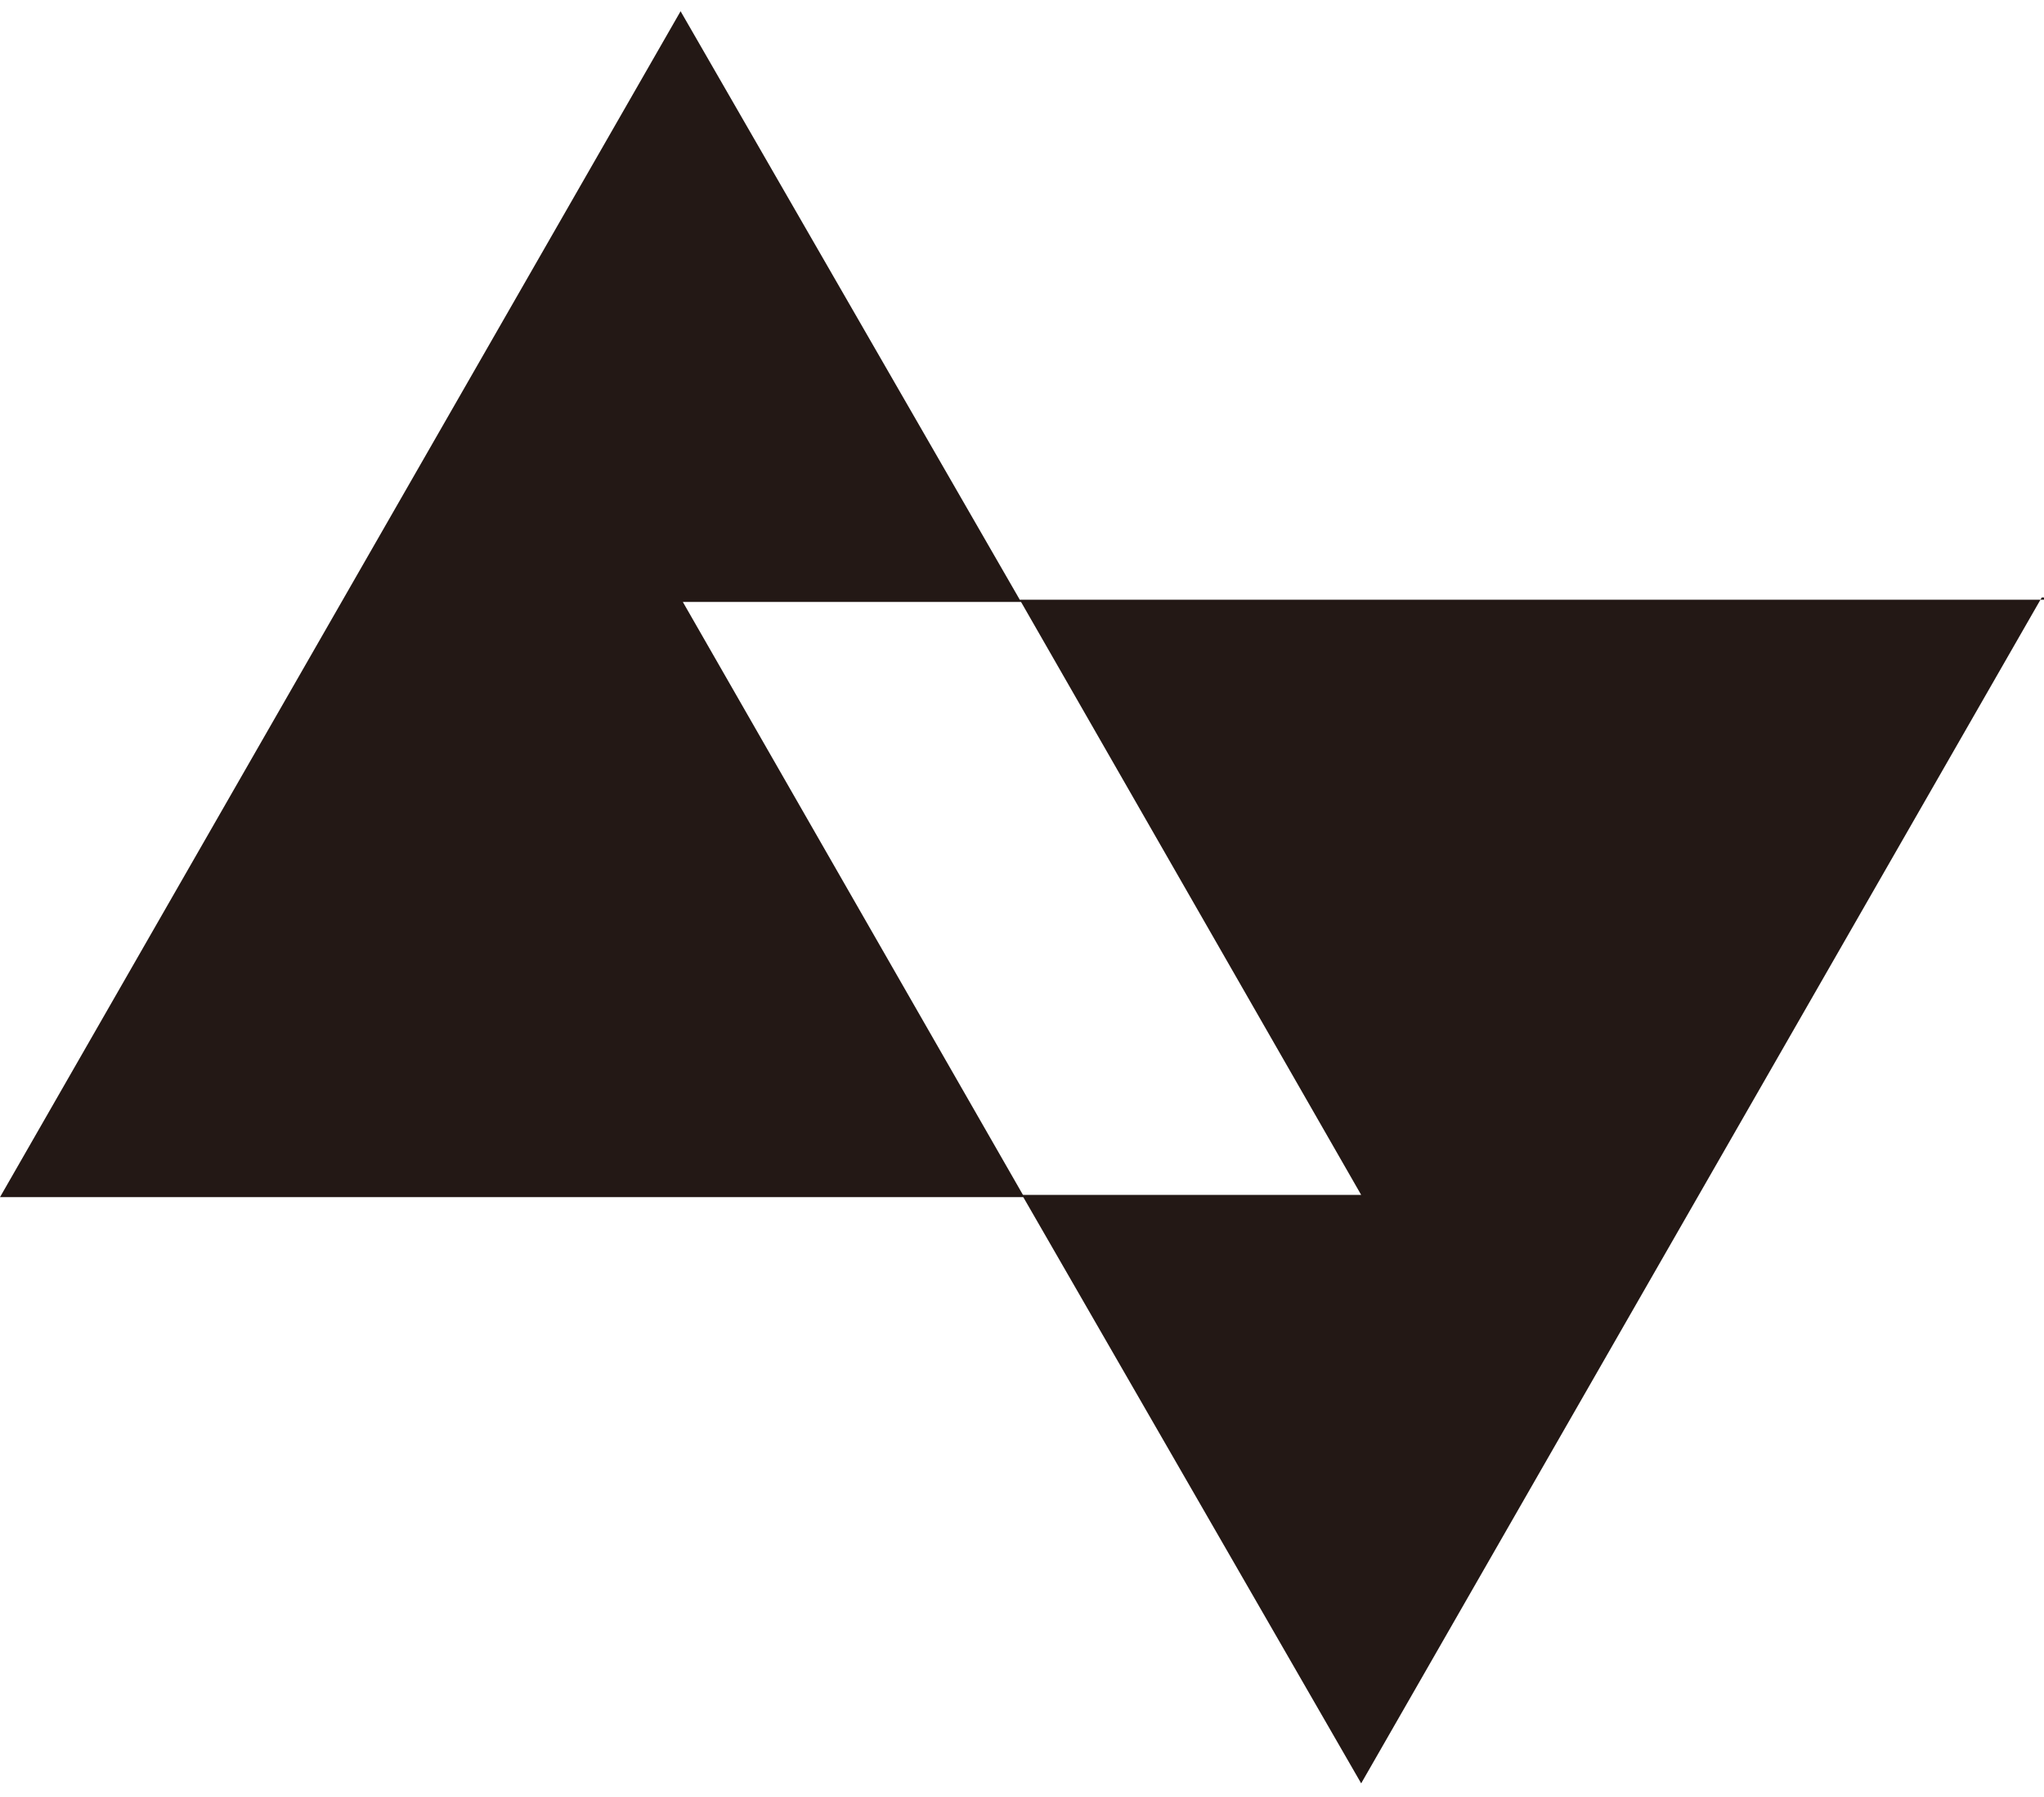
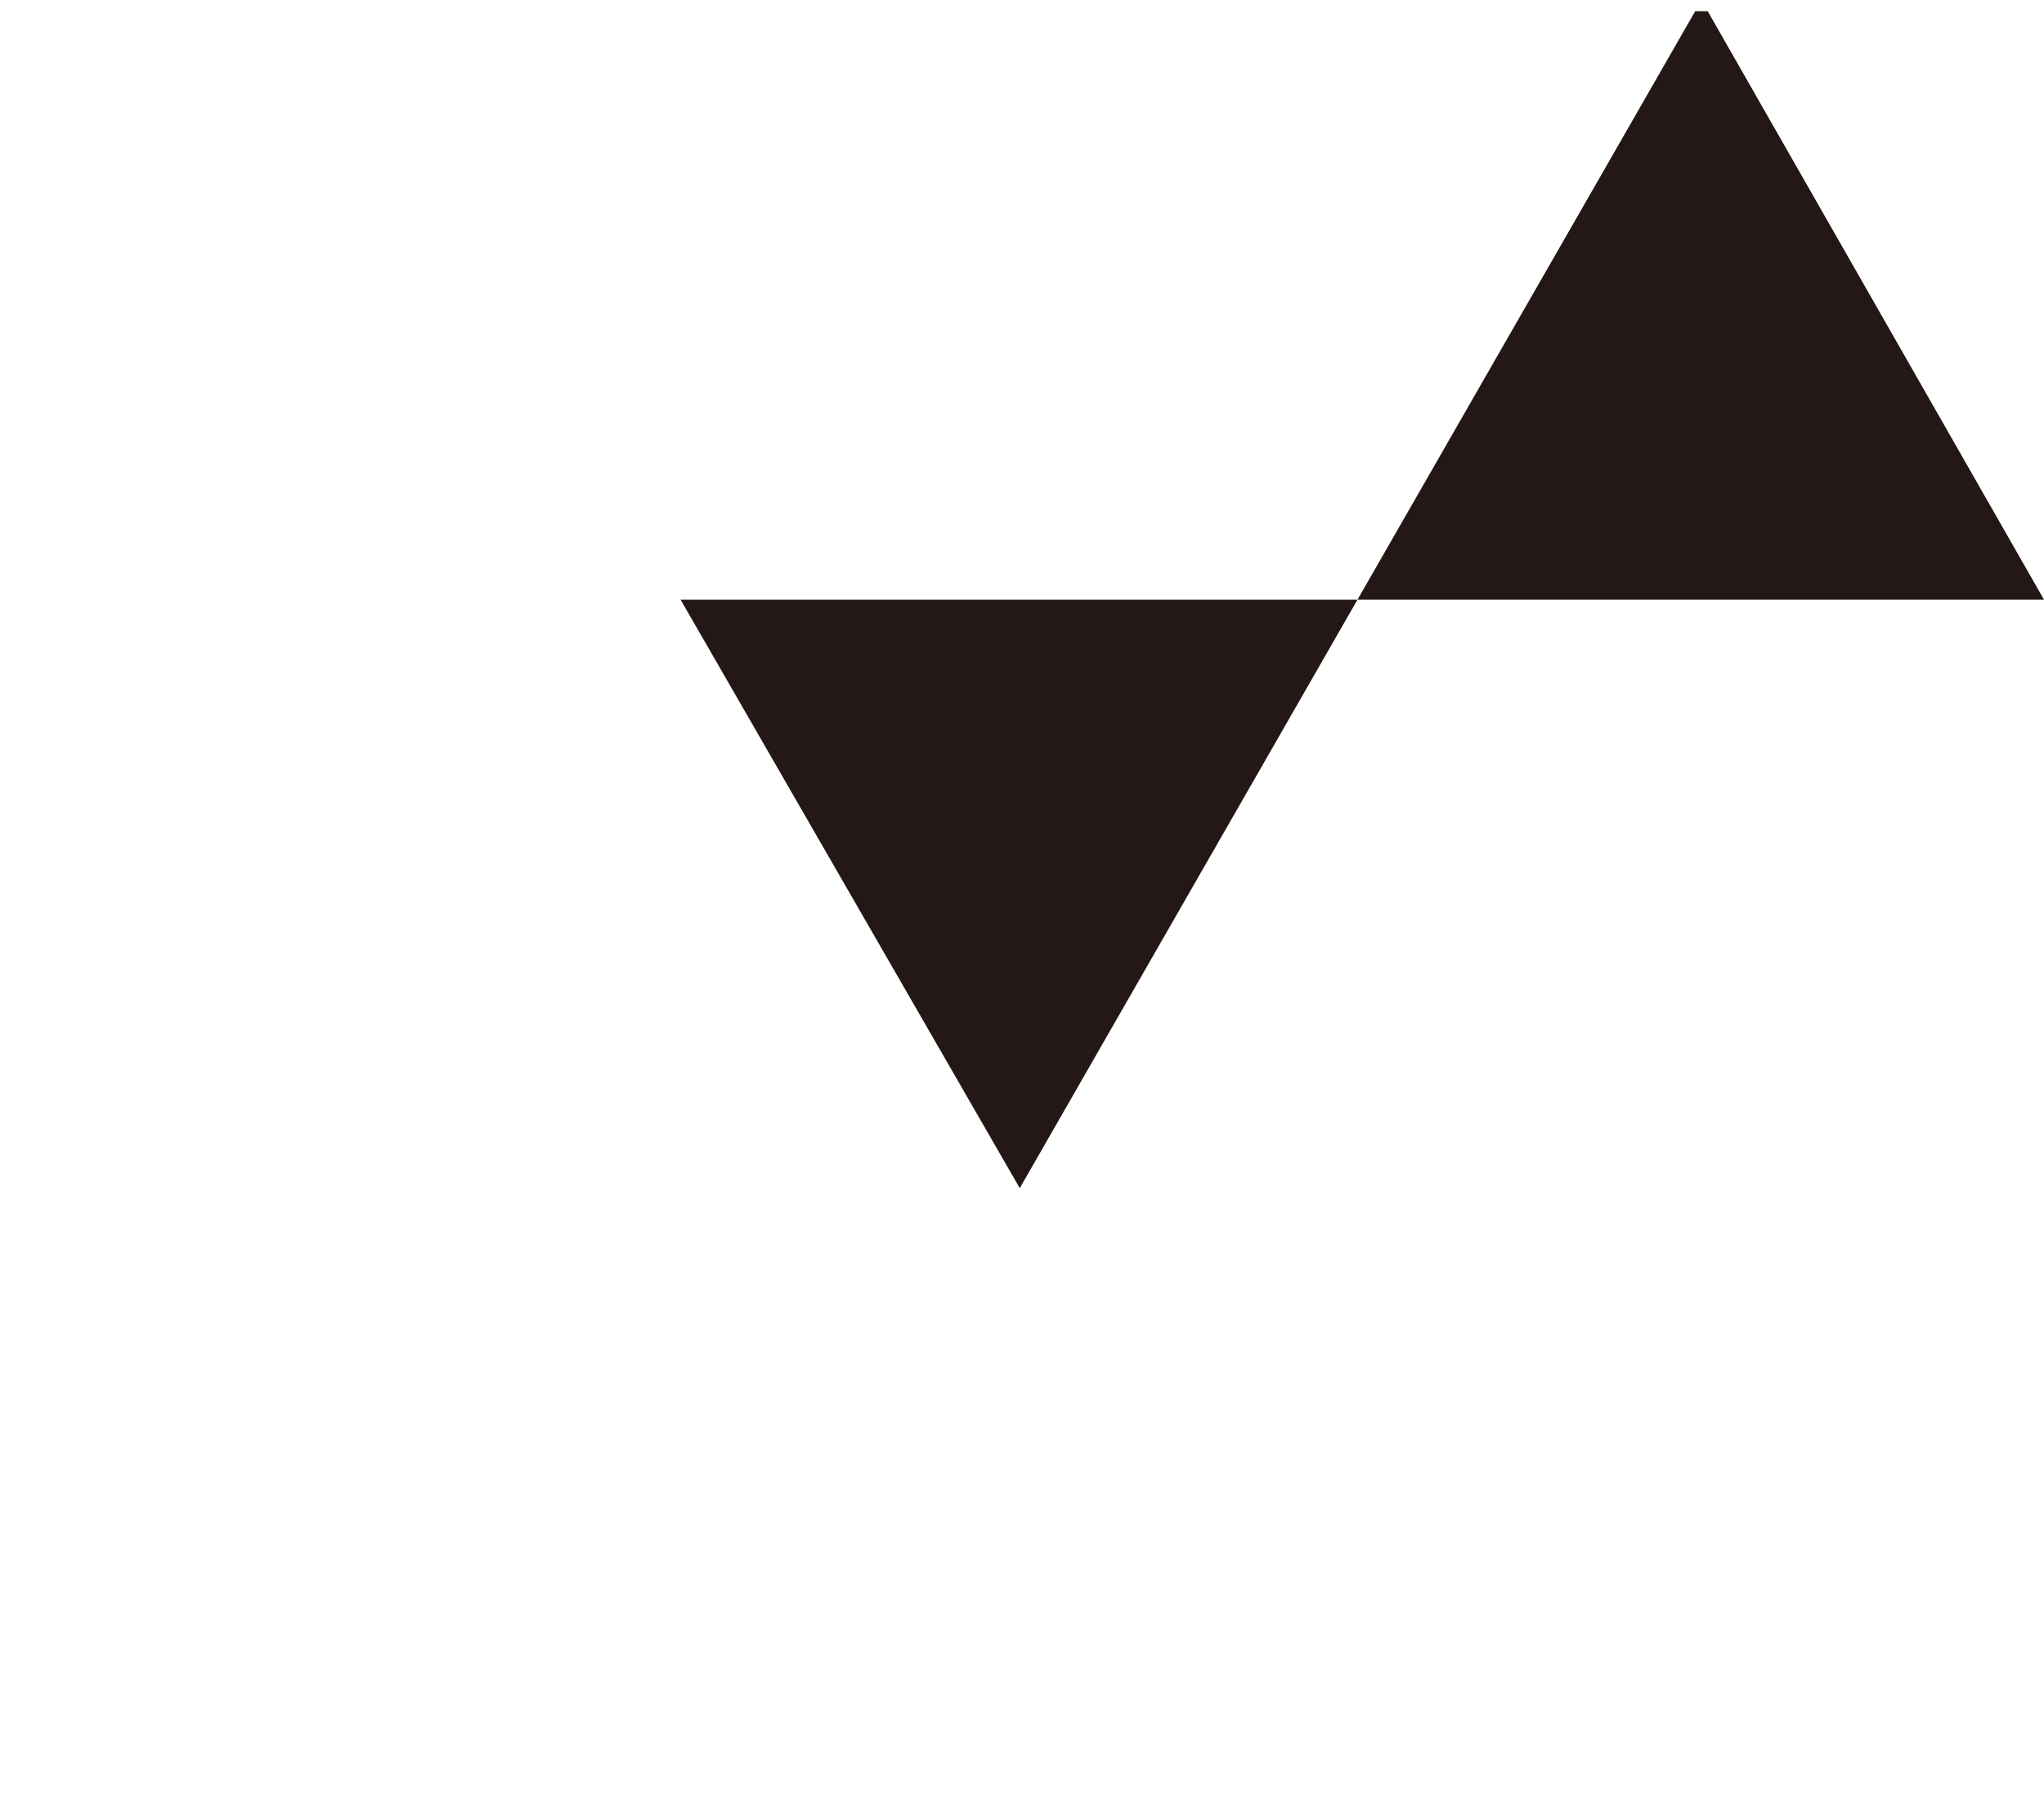
<svg xmlns="http://www.w3.org/2000/svg" viewBox="0 0 91 80">
  <clipPath id="a">
    <path d="m0 .5h91v79h-91z" />
  </clipPath>
  <g clip-path="url(#a)" fill="#231815">
-     <path d="m45.4 26.7-15.1-26.2-30.3 52.8h45.6l-15.2-26.5h15.1z" />
-     <path d="m91 26.7h-45.6l15.2 26.5h-15.1l15.1 26.2 30.3-52.8h.1z" />
+     <path d="m91 26.7h-45.6h-15.1l15.1 26.2 30.3-52.8h.1z" />
  </g>
</svg>